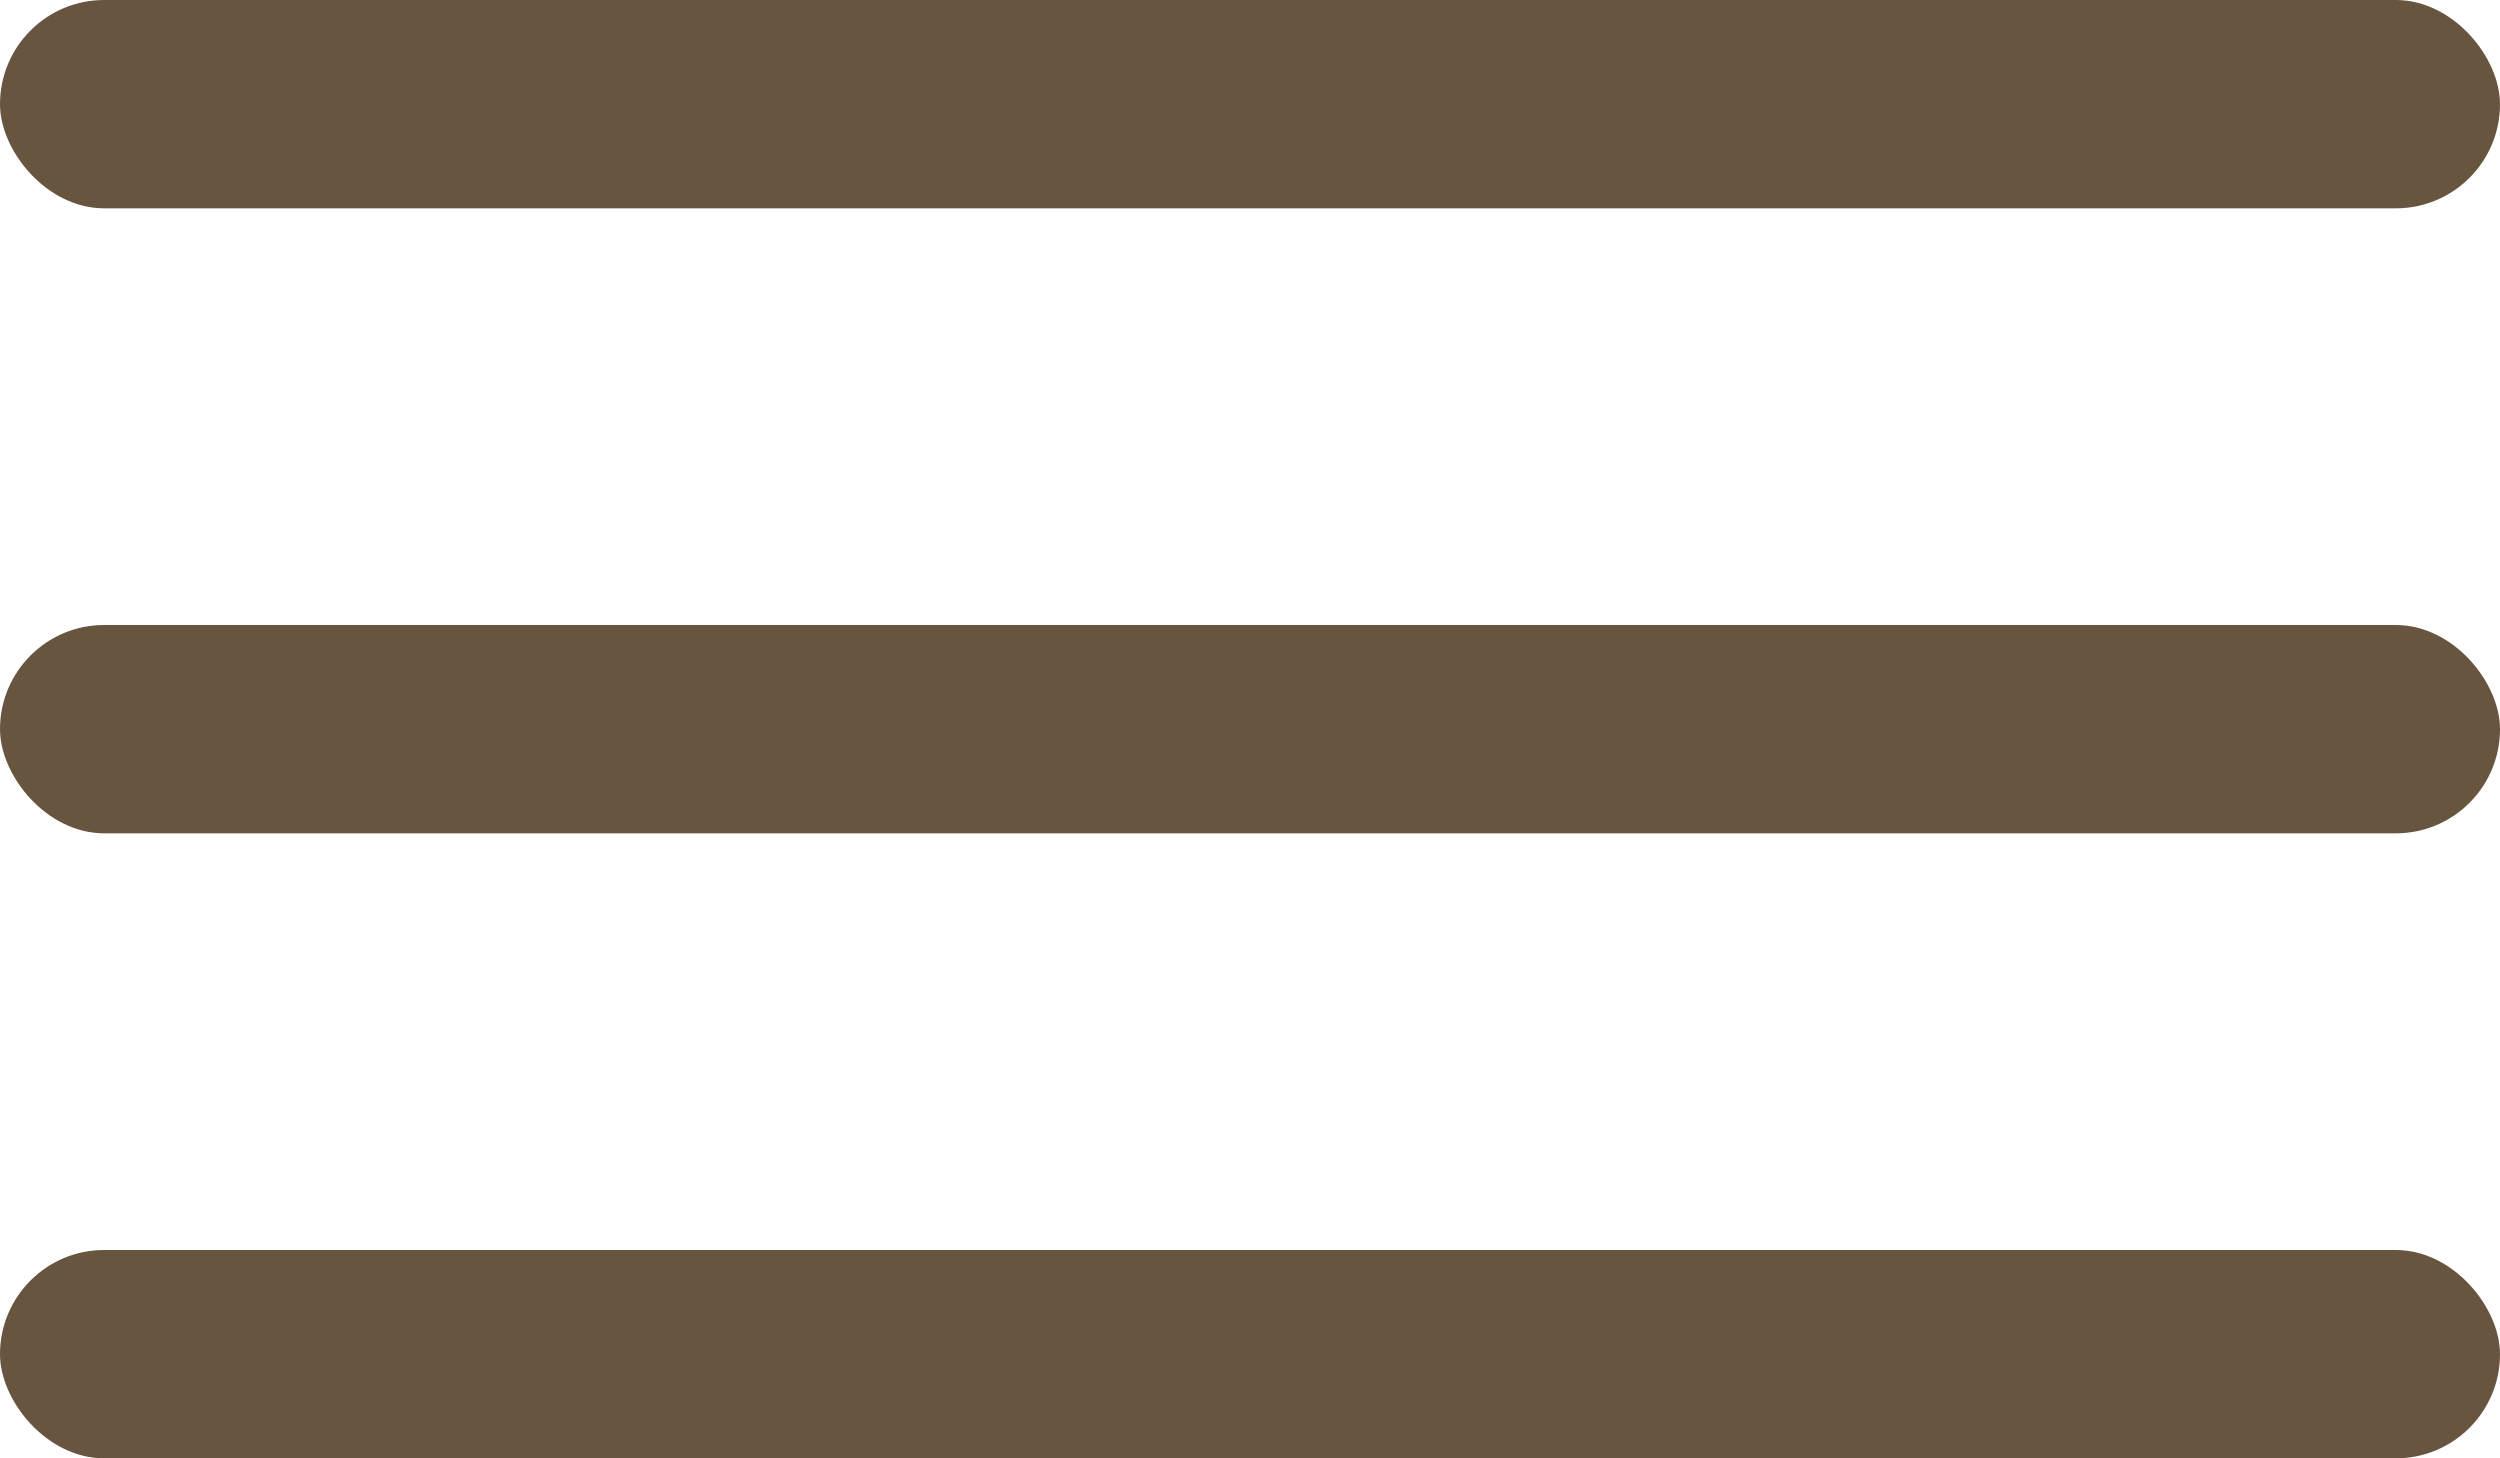
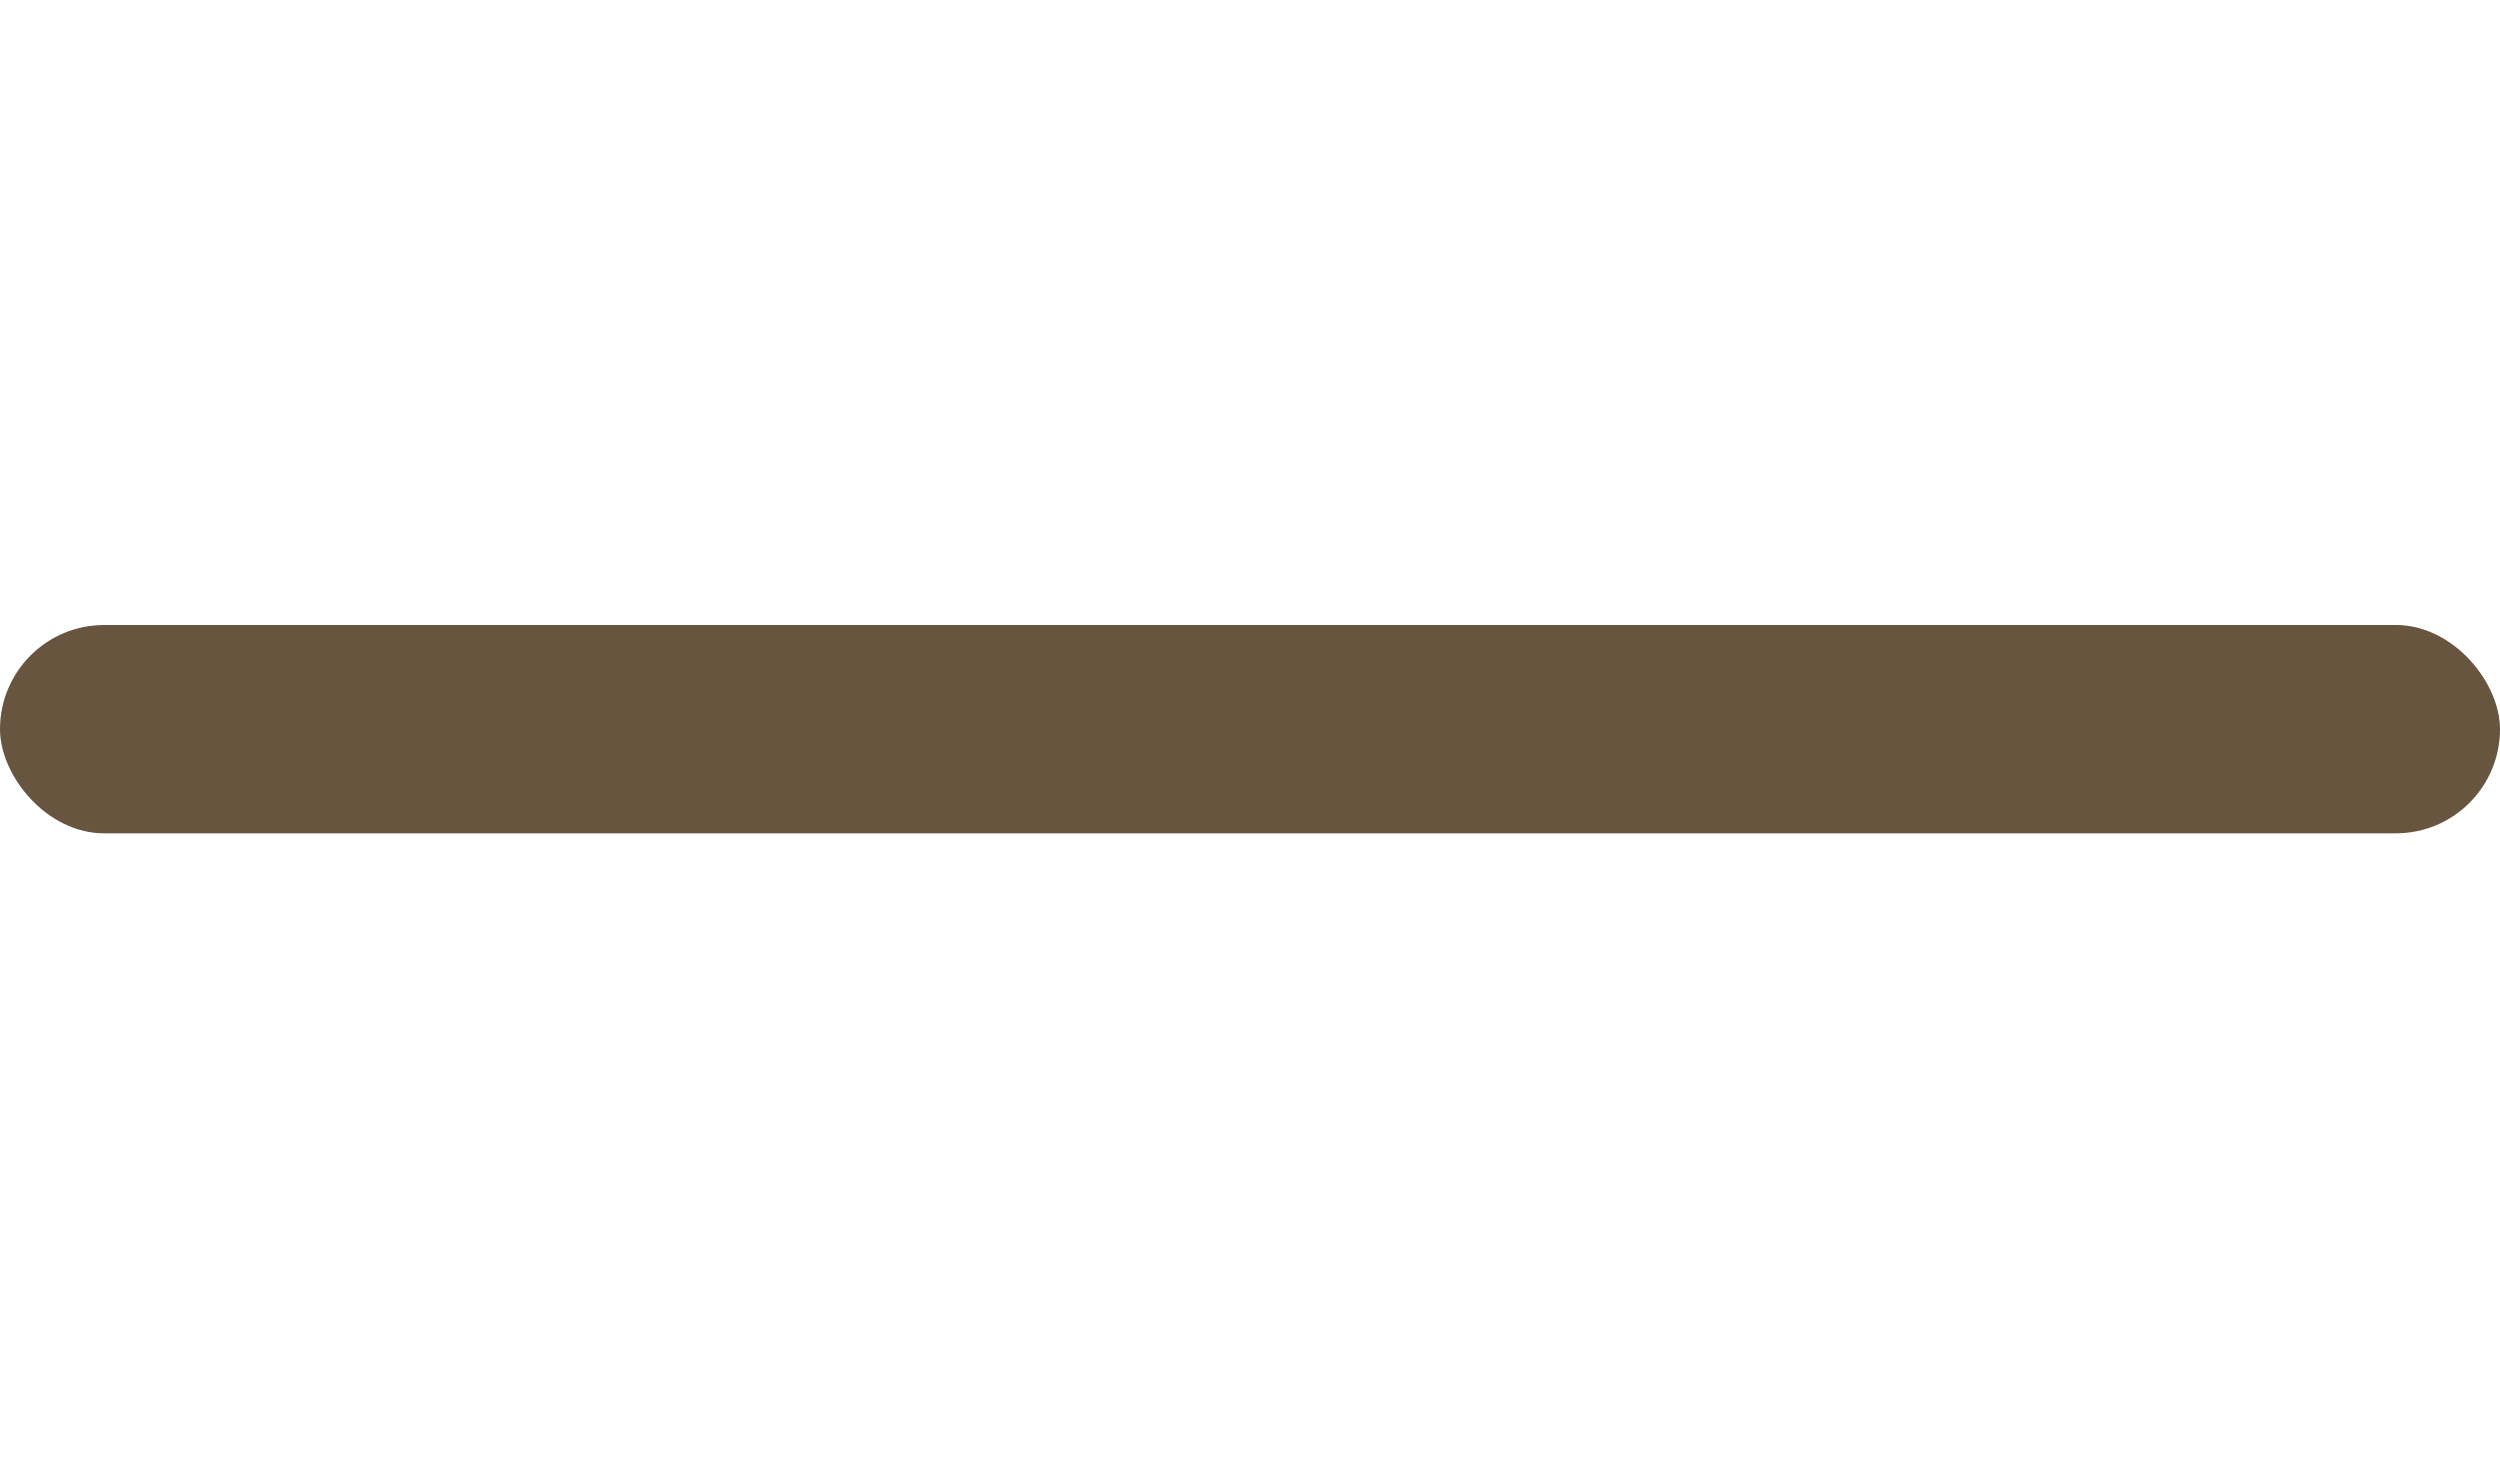
<svg xmlns="http://www.w3.org/2000/svg" width="24" height="14" viewBox="0 0 24 14" fill="none">
  <g id="Frame 16">
-     <rect id="Rectangle 1" y="12" width="24" height="2" rx="1" fill="#361D00" fill-opacity="0.75" />
    <rect id="Rectangle 2" y="6" width="24" height="2" rx="1" fill="#361D00" fill-opacity="0.75" />
-     <rect id="Rectangle 3" width="24" height="2" rx="1" fill="#361D00" fill-opacity="0.75" />
  </g>
</svg>